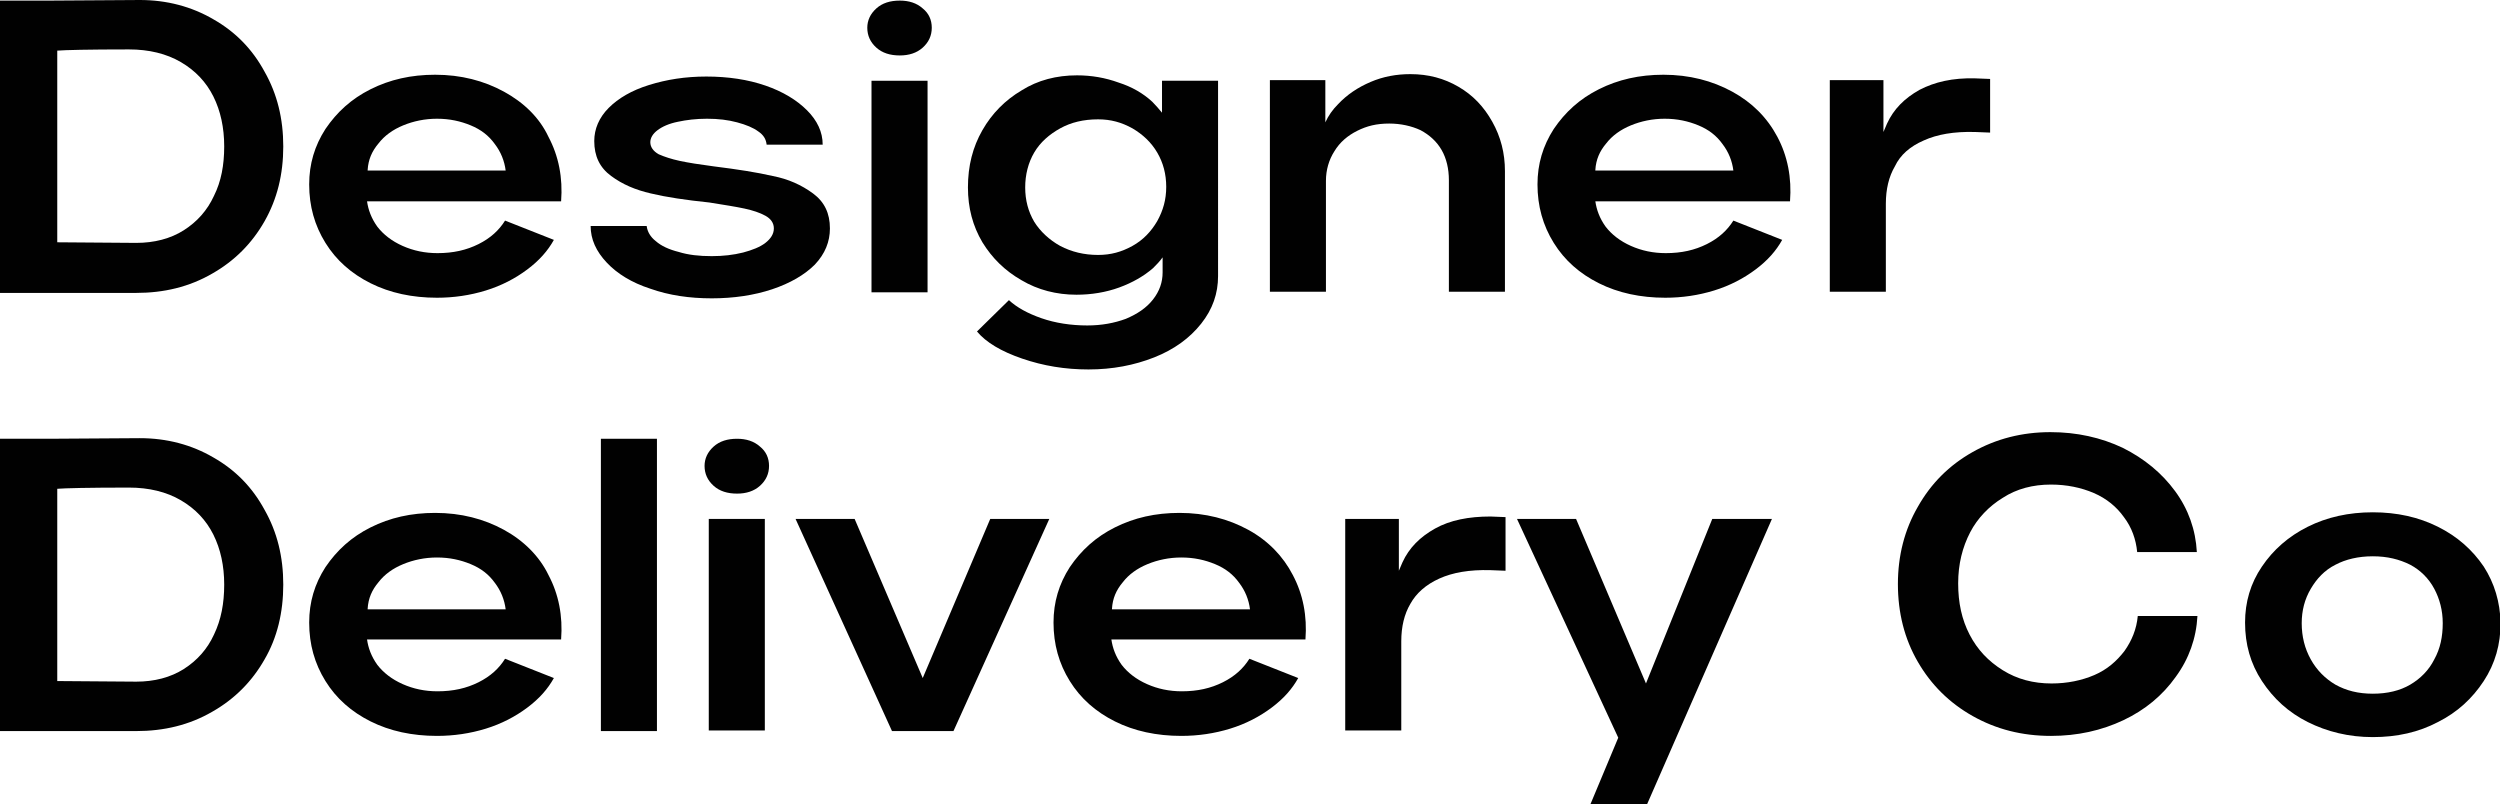
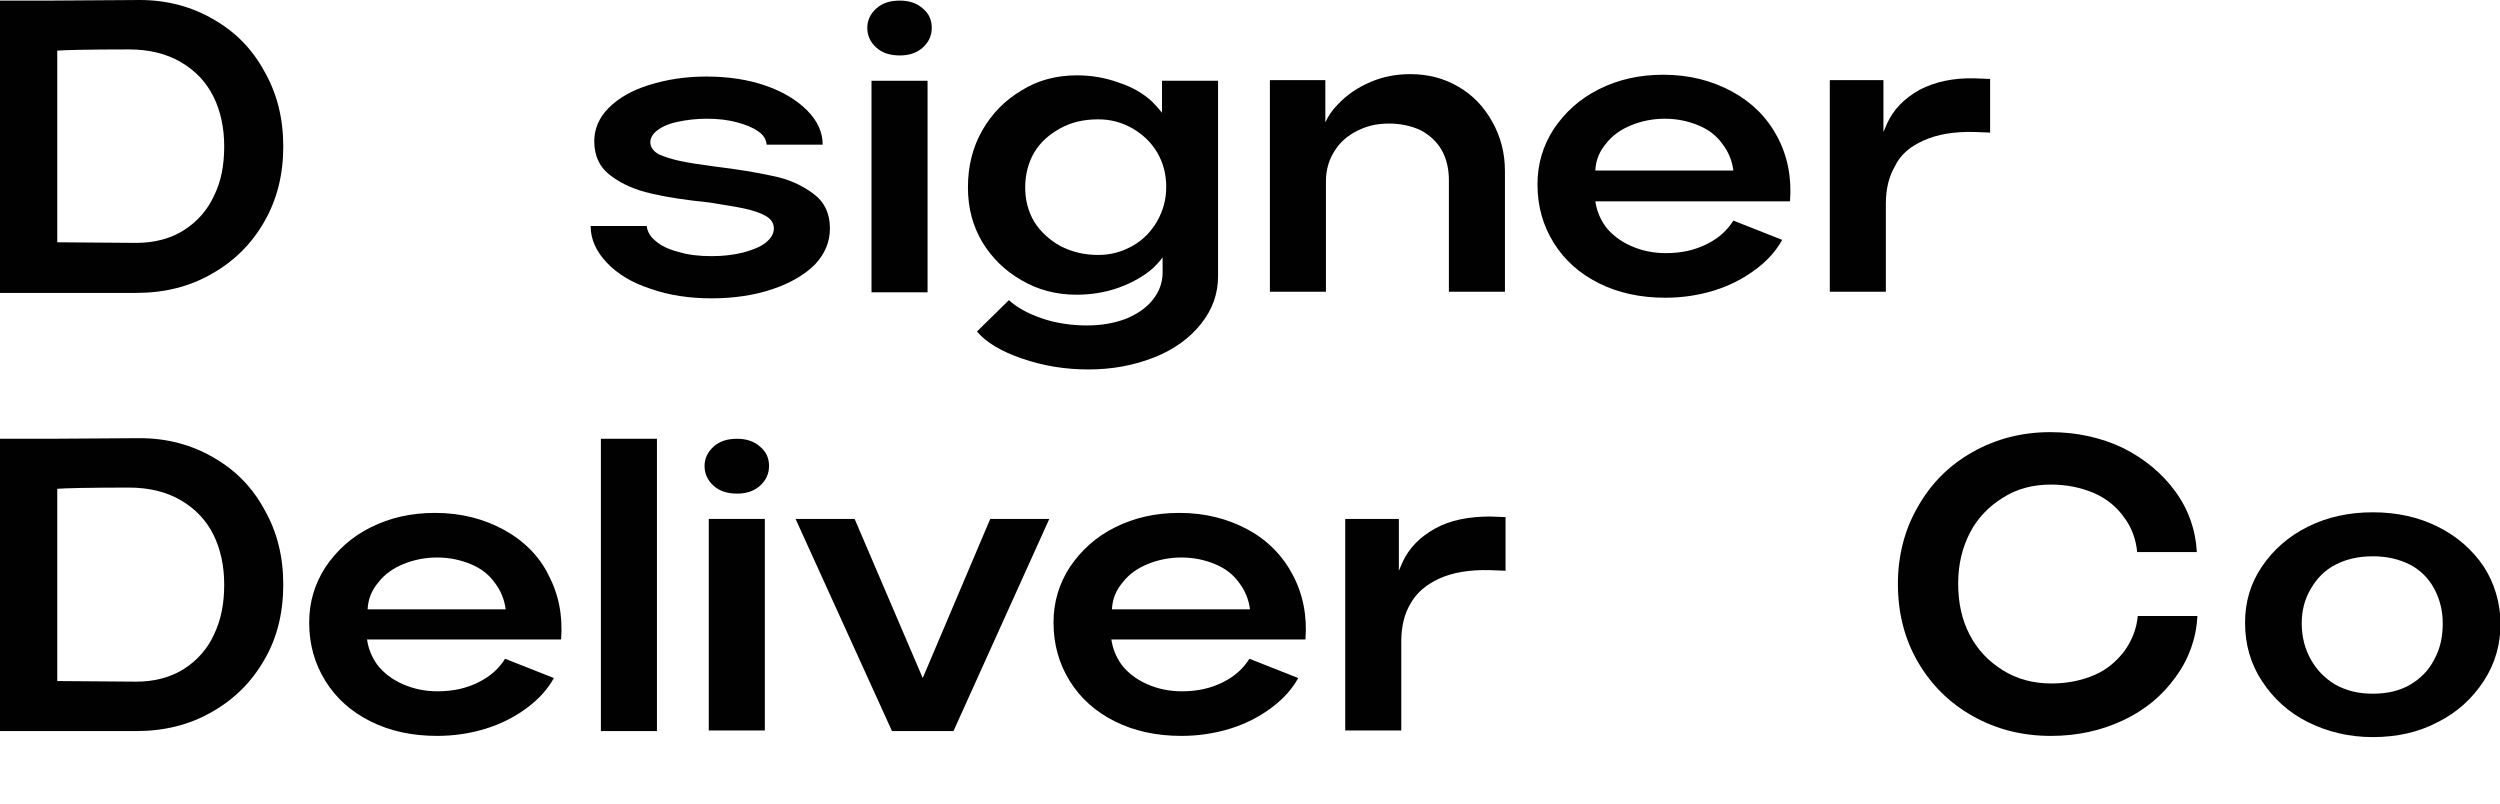
<svg xmlns="http://www.w3.org/2000/svg" version="1.1" id="Layer_1" x="0px" y="0px" viewBox="0 0 414.8 133.4" style="enable-background:new 0 0 414.8 133.4;" xml:space="preserve">
  <style type="text/css">
	.st0{fill:#010101;}
</style>
  <g>
    <path class="st0" d="M35.4,3.2C31.8,1.1,27.7,0,23.2,0L8.1,0.1H0v48.5h8.1h14.5c4.6,0,8.8-1,12.6-3.2c3.7-2.1,6.6-5,8.7-8.7   C46,33,47,28.9,47,24.3s-1-8.7-3.1-12.4C41.9,8.2,39.1,5.3,35.4,3.2z M35.5,32.5c-1.1,2.4-2.8,4.3-5,5.7c-2.2,1.4-4.9,2.1-7.9,2.1   L9.5,40.2V8.4c1.2-0.1,5.2-0.2,11.9-0.2c3.3,0,6.2,0.7,8.6,2.1c2.4,1.4,4.2,3.3,5.4,5.7c1.2,2.4,1.8,5.2,1.8,8.3   C37.2,27.4,36.7,30.1,35.5,32.5z" />
-     <path class="st0" d="M83.6,15.2c-3.3-1.8-7.1-2.8-11.4-2.8c-4,0-7.5,0.8-10.7,2.4c-3.2,1.6-5.6,3.8-7.5,6.6   c-1.8,2.8-2.7,5.8-2.7,9.2c0,3.6,0.9,6.8,2.7,9.7c1.8,2.9,4.3,5.1,7.5,6.7s6.9,2.4,11,2.4c2.8,0,5.5-0.4,8.1-1.2   c2.6-0.8,4.9-2,6.9-3.5c2-1.5,3.4-3.1,4.4-4.9l-8.1-3.2c-1,1.6-2.4,2.9-4.4,3.9c-2,1-4.2,1.5-6.8,1.5c-2.1,0-4-0.4-5.8-1.2   c-1.8-0.8-3.2-1.9-4.2-3.2c-1-1.4-1.5-2.8-1.7-4.2h32.2c0.3-3.9-0.4-7.5-2.1-10.7C89.5,19.5,86.9,17,83.6,15.2z M61,28.2   c0.1-1.7,0.7-3.1,1.8-4.4c1-1.3,2.4-2.3,4.1-3c1.7-0.7,3.6-1.1,5.6-1.1c2.1,0,3.9,0.4,5.6,1.1c1.7,0.7,3,1.7,4,3.1   c1,1.3,1.6,2.8,1.8,4.4H61z" />
    <path class="st0" d="M137.7,37.9c0-2.5-0.9-4.4-2.8-5.8c-1.9-1.4-4.1-2.4-6.7-2.9c-2.6-0.6-5.8-1.1-9.8-1.6   c-2.3-0.3-4.2-0.6-5.6-0.9c-1.4-0.3-2.6-0.7-3.5-1.1c-0.9-0.5-1.4-1.2-1.4-2c0-0.7,0.4-1.4,1.2-2c0.8-0.6,1.9-1.1,3.4-1.4   c1.4-0.3,3-0.5,4.8-0.5c1.9,0,3.5,0.2,5,0.6c1.5,0.4,2.7,0.9,3.5,1.5c0.9,0.6,1.3,1.3,1.4,2.2h9.3c0-2.1-0.9-4-2.6-5.7   c-1.7-1.7-4-3.1-6.9-4.1c-2.9-1-6.2-1.5-9.8-1.5c-3.5,0-6.6,0.5-9.5,1.4c-2.9,0.9-5.1,2.2-6.7,3.8c-1.6,1.6-2.4,3.5-2.4,5.5   c0,2.5,0.9,4.4,2.8,5.8c1.9,1.4,4,2.3,6.6,2.9c2.5,0.6,5.8,1.1,9.7,1.5c2.5,0.4,4.4,0.7,5.8,1c1.4,0.3,2.6,0.7,3.5,1.2   c0.9,0.5,1.4,1.2,1.4,2.1c0,0.9-0.5,1.7-1.4,2.4c-0.9,0.7-2.2,1.2-3.7,1.6c-1.6,0.4-3.3,0.6-5.2,0.6c-2.1,0-3.9-0.2-5.5-0.7   c-1.6-0.4-2.9-1-3.8-1.8c-0.9-0.7-1.4-1.6-1.5-2.5H98c0,2.2,0.9,4.2,2.7,6.1c1.7,1.8,4.1,3.3,7.2,4.3c3.1,1.1,6.5,1.6,10.2,1.6   c3.6,0,7-0.5,10-1.5c3-1,5.4-2.4,7.1-4.1C136.9,42.1,137.7,40.1,137.7,37.9z" />
    <path class="st0" d="M149.3,9.2c1.5,0,2.8-0.4,3.8-1.3s1.5-2,1.5-3.3s-0.5-2.4-1.5-3.2c-1-0.9-2.3-1.3-3.8-1.3   c-1.6,0-2.9,0.4-3.9,1.3c-1,0.9-1.5,2-1.5,3.2c0,1.3,0.5,2.4,1.5,3.3C146.4,8.8,147.7,9.2,149.3,9.2z" />
    <rect x="144.6" y="13.4" class="st0" width="9.3" height="35.1" />
    <path class="st0" d="M169.5,46.5c2.7,1.6,5.8,2.4,9.1,2.4c2.5,0,4.9-0.4,7.1-1.2c2.2-0.8,4.1-1.9,5.6-3.2c0.6-0.6,1.1-1.1,1.6-1.8   v2.5c0,1.6-0.5,3.1-1.6,4.5c-1.1,1.4-2.6,2.4-4.5,3.2c-1.9,0.7-4,1.1-6.4,1.1c-2.7,0-5.3-0.4-7.6-1.2c-2.3-0.8-4.1-1.8-5.4-3   l-5.3,5.2c1.5,1.8,4,3.3,7.5,4.5c3.5,1.2,7.1,1.8,11,1.8c4,0,7.6-0.7,10.9-2s5.9-3.2,7.8-5.6c1.9-2.4,2.8-5,2.8-7.9V13.4h-9.3v5.3   c-0.5-0.6-1-1.2-1.6-1.8c-1.5-1.4-3.4-2.5-5.6-3.2c-2.2-0.8-4.5-1.2-6.9-1.2c-3.4,0-6.5,0.8-9.2,2.5c-2.7,1.6-4.9,3.8-6.5,6.6   c-1.6,2.8-2.4,5.9-2.4,9.5c0,3.4,0.8,6.4,2.4,9.1C164.6,42.8,166.7,44.9,169.5,46.5z M171.6,25.3c1-1.7,2.5-3,4.3-4   c1.8-1,3.9-1.5,6.3-1.5c2.1,0,3.9,0.5,5.7,1.5c1.7,1,3.1,2.3,4.1,4c1,1.7,1.5,3.6,1.5,5.7c0,2.1-0.5,3.9-1.5,5.7   c-1,1.7-2.3,3.1-4.1,4.1s-3.6,1.5-5.7,1.5c-2.3,0-4.4-0.5-6.3-1.5c-1.8-1-3.3-2.4-4.3-4c-1-1.7-1.5-3.6-1.5-5.7   S170.6,27,171.6,25.3z" />
    <path class="st0" d="M230.5,20.5c1.9,0,3.7,0.4,5.2,1.1c1.5,0.8,2.7,1.9,3.5,3.3c0.8,1.4,1.2,3.1,1.2,5v18.5h9.3V28.4   c0-3-0.7-5.7-2.1-8.2c-1.4-2.5-3.2-4.4-5.6-5.8c-2.4-1.4-5-2.1-8-2.1c-2.3,0-4.5,0.4-6.6,1.3c-2.1,0.9-3.9,2.1-5.4,3.7   c-0.9,0.9-1.6,1.9-2.1,3v-7h-9.2v35.1h9.3V30c0-1.8,0.5-3.5,1.4-4.9c0.9-1.5,2.2-2.6,3.8-3.4S228.4,20.5,230.5,20.5z" />
    <path class="st0" d="M287.4,15.2c-3.3-1.8-7.1-2.8-11.4-2.8c-4,0-7.5,0.8-10.7,2.4s-5.6,3.8-7.5,6.6c-1.8,2.8-2.7,5.8-2.7,9.2   c0,3.6,0.9,6.8,2.7,9.7c1.8,2.9,4.3,5.1,7.5,6.7c3.2,1.6,6.9,2.4,11,2.4c2.8,0,5.5-0.4,8.1-1.2c2.6-0.8,4.9-2,6.9-3.5   c2-1.5,3.4-3.1,4.4-4.9l-8.1-3.2c-1,1.6-2.4,2.9-4.4,3.9c-2,1-4.2,1.5-6.8,1.5c-2.1,0-4-0.4-5.8-1.2c-1.8-0.8-3.2-1.9-4.2-3.2   c-1-1.4-1.5-2.8-1.7-4.2H297c0.3-3.9-0.4-7.5-2.1-10.7C293.2,19.5,290.7,17,287.4,15.2z M264.7,28.2c0.1-1.7,0.7-3.1,1.8-4.4   c1-1.3,2.4-2.3,4.1-3c1.7-0.7,3.6-1.1,5.6-1.1c2.1,0,3.9,0.4,5.6,1.1c1.7,0.7,3,1.7,4,3.1c1,1.3,1.6,2.8,1.8,4.4H264.7z" />
    <path class="st0" d="M319.2,23.3c2.2-1,5-1.5,8.5-1.4l2.5,0.1v-8.9l-2.5-0.1c-3.7-0.1-6.7,0.6-9.2,1.9c-2.5,1.4-4.3,3.2-5.4,5.6   c-0.2,0.5-0.4,0.9-0.6,1.4v-8.6h-8.9v35.1h9.3V33.8c0-2.4,0.5-4.5,1.5-6.2C315.3,25.7,316.9,24.3,319.2,23.3z" />
    <path class="st0" d="M35.4,75.9c-3.6-2.1-7.7-3.2-12.2-3.2L8.1,72.8H0v48.5h8.1h14.5c4.6,0,8.8-1,12.6-3.2c3.7-2.1,6.6-5,8.7-8.7   C46,105.8,47,101.6,47,97s-1-8.7-3.1-12.4C41.9,80.9,39.1,78,35.4,75.9z M35.5,105.3c-1.1,2.4-2.8,4.3-5,5.7   c-2.2,1.4-4.9,2.1-7.9,2.1L9.5,113V81.1c1.2-0.1,5.2-0.2,11.9-0.2c3.3,0,6.2,0.7,8.6,2.1c2.4,1.4,4.2,3.3,5.4,5.7   c1.2,2.4,1.8,5.2,1.8,8.3C37.2,100.1,36.7,102.8,35.5,105.3z" />
    <path class="st0" d="M83.6,87.9c-3.3-1.8-7.1-2.8-11.4-2.8c-4,0-7.5,0.8-10.7,2.4c-3.2,1.6-5.6,3.8-7.5,6.6   c-1.8,2.8-2.7,5.8-2.7,9.2c0,3.6,0.9,6.8,2.7,9.7c1.8,2.9,4.3,5.1,7.5,6.7s6.9,2.4,11,2.4c2.8,0,5.5-0.4,8.1-1.2   c2.6-0.8,4.9-2,6.9-3.5c2-1.5,3.4-3.1,4.4-4.9l-8.1-3.2c-1,1.6-2.4,2.9-4.4,3.9c-2,1-4.2,1.5-6.8,1.5c-2.1,0-4-0.4-5.8-1.2   c-1.8-0.8-3.2-1.9-4.2-3.2c-1-1.4-1.5-2.8-1.7-4.2h32.2c0.3-3.9-0.4-7.5-2.1-10.7C89.5,92.3,86.9,89.7,83.6,87.9z M61,101   c0.1-1.7,0.7-3.1,1.8-4.4c1-1.3,2.4-2.3,4.1-3c1.7-0.7,3.6-1.1,5.6-1.1c2.1,0,3.9,0.4,5.6,1.1c1.7,0.7,3,1.7,4,3.1   c1,1.3,1.6,2.8,1.8,4.4H61z" />
    <rect x="99.7" y="72.8" class="st0" width="9.3" height="48.5" />
    <rect x="117.6" y="86.1" class="st0" width="9.3" height="35.1" />
    <path class="st0" d="M122.3,72.8c-1.6,0-2.9,0.4-3.9,1.3c-1,0.9-1.5,2-1.5,3.2c0,1.3,0.5,2.4,1.5,3.3c1,0.9,2.3,1.3,3.9,1.3   c1.5,0,2.8-0.4,3.8-1.3c1-0.9,1.5-2,1.5-3.3s-0.5-2.4-1.5-3.2C125.1,73.2,123.8,72.8,122.3,72.8z" />
    <polygon class="st0" points="153.1,112.5 141.8,86.1 132,86.1 148,121.3 158.2,121.3 174.1,86.1 164.3,86.1  " />
    <path class="st0" d="M207.1,87.9c-3.3-1.8-7.1-2.8-11.4-2.8c-4,0-7.5,0.8-10.7,2.4s-5.6,3.8-7.5,6.6c-1.8,2.8-2.7,5.8-2.7,9.2   c0,3.6,0.9,6.8,2.7,9.7c1.8,2.9,4.3,5.1,7.5,6.7c3.2,1.6,6.9,2.4,11,2.4c2.8,0,5.5-0.4,8.1-1.2c2.6-0.8,4.9-2,6.9-3.5   c2-1.5,3.4-3.1,4.4-4.9l-8.1-3.2c-1,1.6-2.4,2.9-4.4,3.9c-2,1-4.2,1.5-6.8,1.5c-2.1,0-4-0.4-5.8-1.2c-1.8-0.8-3.2-1.9-4.2-3.2   c-1-1.4-1.5-2.8-1.7-4.2h32.2c0.3-3.9-0.4-7.5-2.1-10.7C212.9,92.3,210.4,89.7,207.1,87.9z M184.5,101c0.1-1.7,0.7-3.1,1.8-4.4   c1-1.3,2.4-2.3,4.1-3c1.7-0.7,3.6-1.1,5.6-1.1c2.1,0,3.9,0.4,5.6,1.1c1.7,0.7,3,1.7,4,3.1c1,1.3,1.6,2.8,1.8,4.4H184.5z" />
    <path class="st0" d="M238.1,87.7c-2.5,1.4-4.3,3.2-5.4,5.6c-0.2,0.5-0.4,0.9-0.6,1.4v-8.6h-8.9v35.1h9.3v-14.8   c0-2.4,0.5-4.5,1.5-6.2c1-1.8,2.6-3.2,4.8-4.2c2.2-1,5-1.5,8.5-1.4l2.5,0.1v-8.9l-2.5-0.1C243.7,85.7,240.6,86.3,238.1,87.7z" />
-     <polygon class="st0" points="273.1,113.4 261.5,86.1 251.7,86.1 268.5,122.4 263.9,133.4 273.3,133.4 294,86.1 284.1,86.1  " />
    <path class="st0" d="M332.3,82.6c2.3-1.5,5-2.2,8-2.2c2.6,0,5,0.5,7.1,1.4c2.1,0.9,3.8,2.3,5,4c1.3,1.7,2,3.7,2.2,5.8h9.9   c-0.2-3.7-1.4-7.1-3.6-10.1c-2.2-3-5.1-5.4-8.7-7.2c-3.6-1.7-7.6-2.6-12-2.6c-4.7,0-9,1.1-12.9,3.3c-3.9,2.2-6.9,5.2-9.1,9.1   c-2.2,3.8-3.3,8.1-3.3,12.8c0,4.8,1.1,9.1,3.3,12.9c2.2,3.8,5.2,6.8,9.1,9c3.9,2.2,8.2,3.3,13,3.3c4.4,0,8.4-0.9,12-2.6   c3.6-1.7,6.5-4.1,8.7-7.2c2.2-3,3.4-6.4,3.6-10.1h-9.9c-0.2,2.2-1,4.1-2.2,5.8c-1.3,1.7-2.9,3.1-5,4c-2.1,0.9-4.5,1.4-7.1,1.4   c-3,0-5.7-0.7-8.1-2.2c-2.4-1.5-4.2-3.4-5.5-5.9c-1.3-2.5-1.9-5.3-1.9-8.5c0-3.2,0.7-6,2-8.5C328.1,86,330,84,332.3,82.6z" />
    <path class="st0" d="M412.1,94c-1.9-2.8-4.4-5-7.6-6.6c-3.2-1.6-6.8-2.4-10.8-2.4c-4,0-7.6,0.8-10.8,2.4c-3.2,1.6-5.7,3.8-7.6,6.6   c-1.9,2.8-2.8,5.9-2.8,9.3c0,3.6,0.9,6.8,2.8,9.7c1.9,2.9,4.4,5.2,7.6,6.8c3.2,1.6,6.8,2.5,10.8,2.5c4,0,7.6-0.8,10.8-2.5   c3.2-1.6,5.7-3.9,7.6-6.8c1.9-2.9,2.8-6.1,2.8-9.7C414.8,99.9,413.9,96.8,412.1,94z M403.9,109.4c-0.9,1.8-2.3,3.2-4,4.2   c-1.7,1-3.8,1.5-6.2,1.5c-2.4,0-4.4-0.5-6.2-1.5c-1.7-1-3.1-2.4-4.1-4.2c-1-1.8-1.5-3.8-1.5-6c0-2.1,0.5-4,1.5-5.7   c1-1.7,2.3-3.1,4.1-4c1.7-0.9,3.8-1.4,6.2-1.4c2.4,0,4.4,0.5,6.2,1.4c1.7,0.9,3.1,2.3,4,4c0.9,1.7,1.4,3.6,1.4,5.7   C405.3,105.6,404.9,107.6,403.9,109.4z" />
  </g>
</svg>